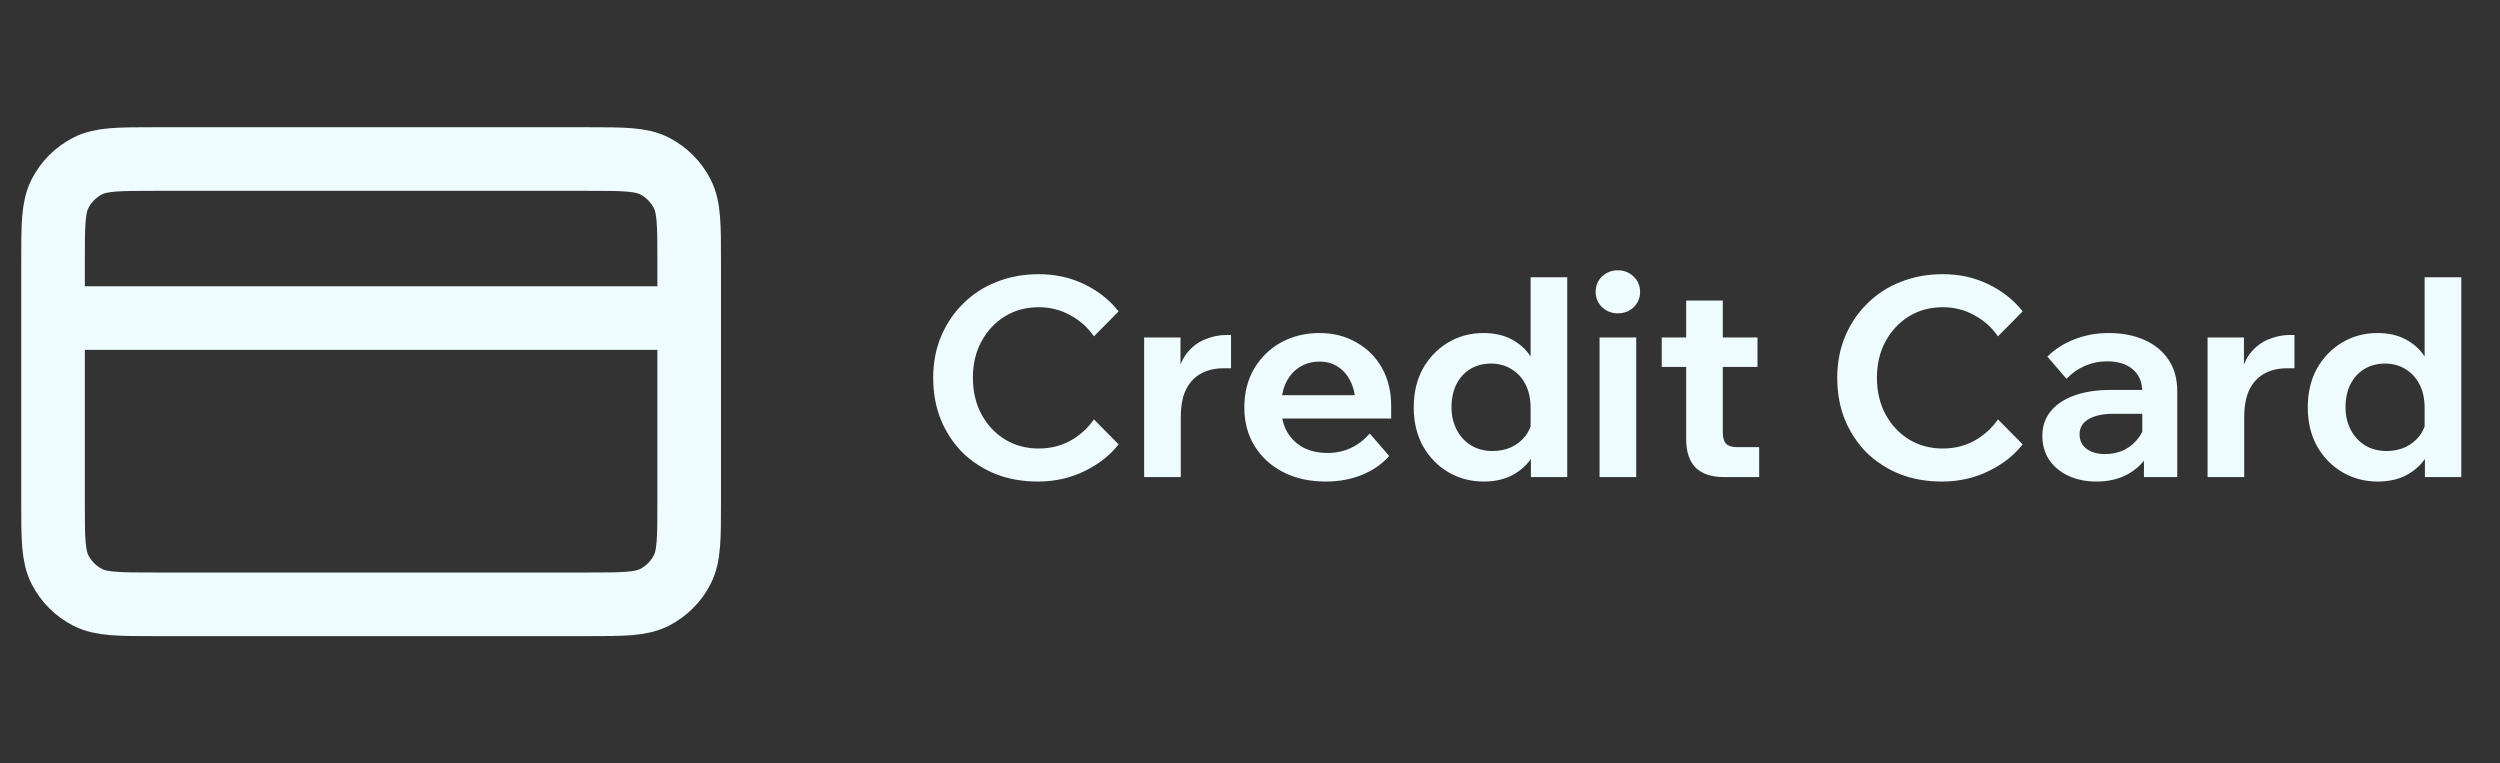
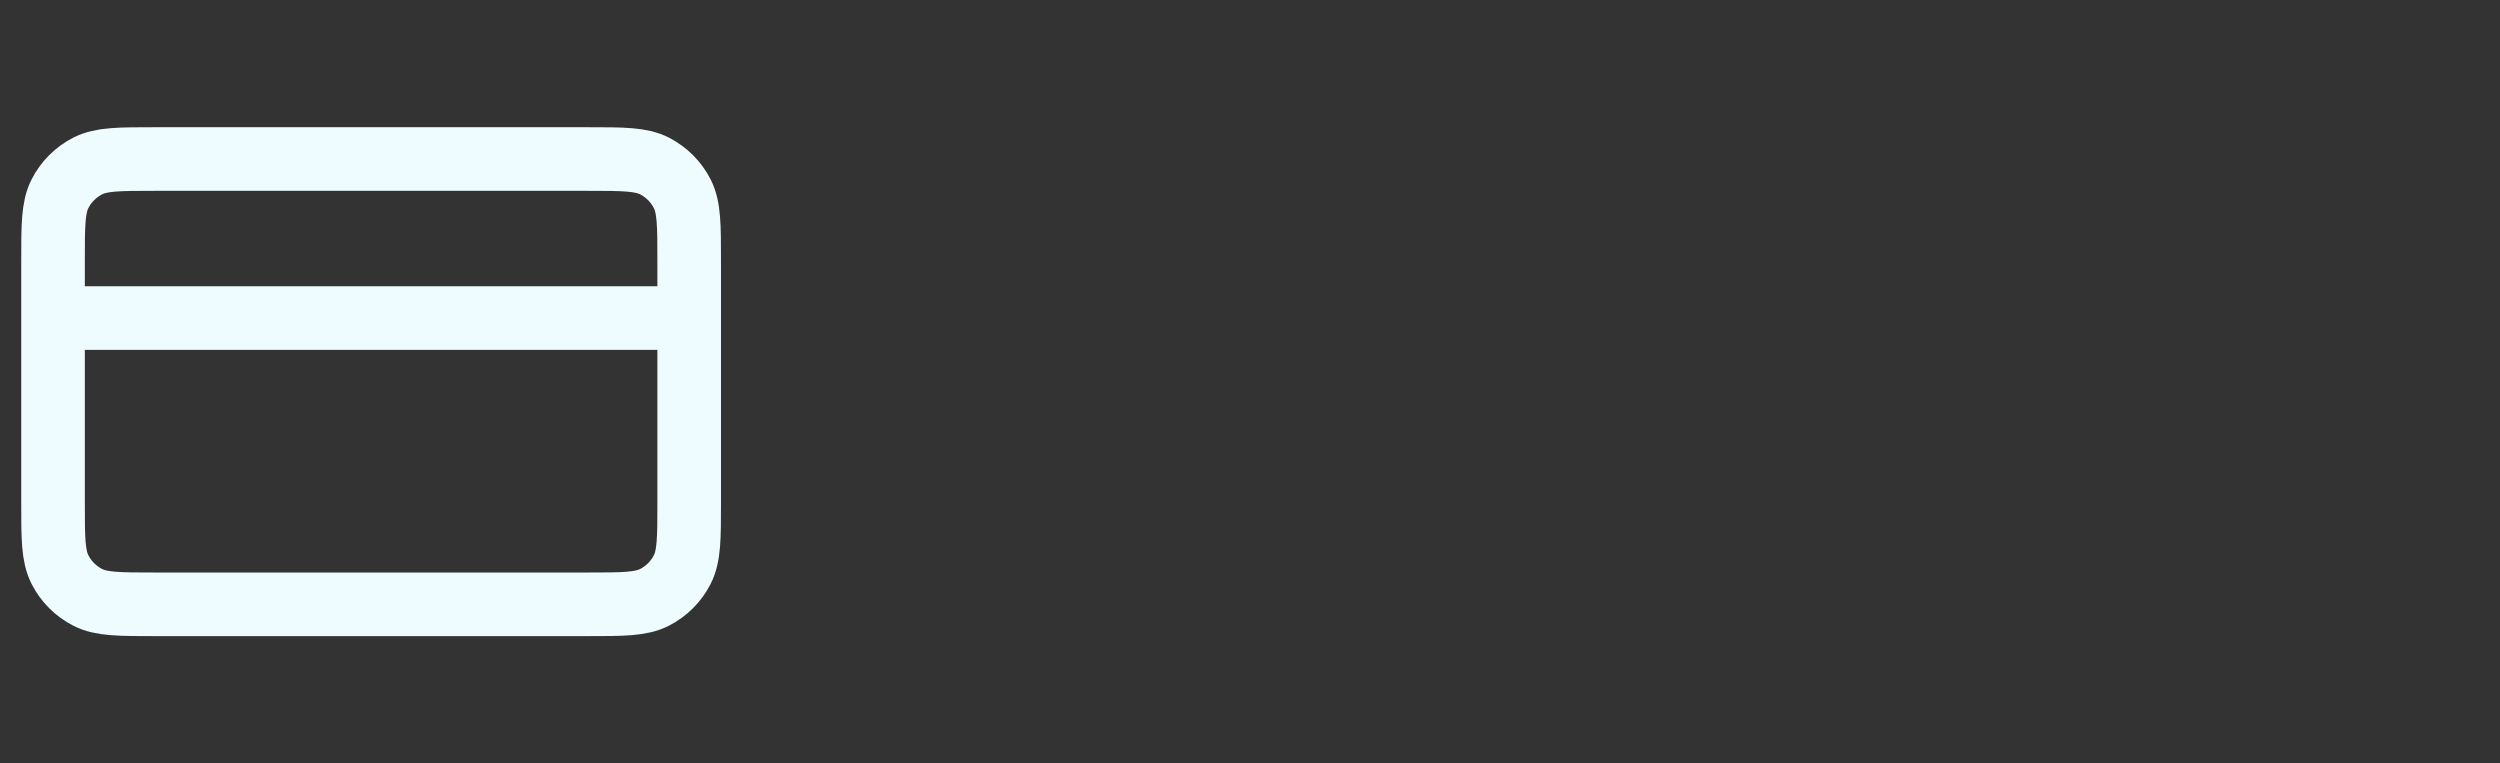
<svg xmlns="http://www.w3.org/2000/svg" width="131" height="40" viewBox="0 0 131 40" fill="none">
  <rect x="0" y="0" width="131" height="40" fill="#333333" stroke="none" />
  <path d="M36.113 16.666H2.779M2.779 13.666L2.779 26.333C2.779 28.2 2.779 29.133 3.143 29.846C3.462 30.474 3.972 30.983 4.599 31.303C5.312 31.666 6.246 31.666 8.113 31.666L30.779 31.666C32.646 31.666 33.58 31.666 34.293 31.303C34.92 30.983 35.43 30.474 35.749 29.846C36.113 29.133 36.113 28.2 36.113 26.333V13.666C36.113 11.8 36.113 10.866 35.749 10.153C35.43 9.526 34.92 9.016 34.293 8.696C33.58 8.333 32.646 8.333 30.779 8.333L8.113 8.333C6.246 8.333 5.312 8.333 4.599 8.696C3.972 9.016 3.462 9.526 3.143 10.153C2.779 10.866 2.779 11.8 2.779 13.666Z" stroke="#EEFBFF" stroke-width="3.333" stroke-linecap="round" stroke-linejoin="round" />
-   <path d="M57.321 21.974L58.615 23.284C58.16 23.866 57.559 24.336 56.812 24.695C56.075 25.053 55.265 25.233 54.383 25.233C53.578 25.233 52.841 25.102 52.172 24.84C51.503 24.569 50.921 24.19 50.426 23.706C49.942 23.211 49.563 22.634 49.292 21.974C49.03 21.315 48.899 20.588 48.899 19.793C48.899 19.017 49.035 18.299 49.306 17.64C49.588 16.971 49.975 16.394 50.47 15.909C50.965 15.415 51.546 15.036 52.215 14.774C52.894 14.503 53.631 14.367 54.426 14.367C55.309 14.367 56.114 14.547 56.841 14.905C57.568 15.264 58.16 15.735 58.615 16.316L57.321 17.625C57.001 17.16 56.589 16.791 56.085 16.52C55.59 16.239 55.037 16.098 54.426 16.098C53.767 16.098 53.175 16.258 52.652 16.578C52.138 16.898 51.731 17.334 51.43 17.887C51.13 18.44 50.979 19.075 50.979 19.793C50.979 20.51 51.13 21.15 51.43 21.713C51.731 22.265 52.138 22.702 52.652 23.022C53.175 23.342 53.767 23.502 54.426 23.502C55.037 23.502 55.59 23.366 56.085 23.095C56.589 22.813 57.001 22.44 57.321 21.974ZM64.506 17.553V19.298H64.113C63.657 19.298 63.264 19.39 62.935 19.575C62.605 19.749 62.343 20.026 62.149 20.404C61.965 20.782 61.873 21.271 61.873 21.873V25H59.953V17.684H61.858V20.055H61.626C61.713 19.405 61.892 18.901 62.164 18.542C62.445 18.183 62.77 17.931 63.139 17.785C63.517 17.63 63.885 17.553 64.244 17.553H64.506ZM71.777 22.716L72.795 23.895C72.427 24.311 71.952 24.641 71.37 24.884C70.798 25.116 70.163 25.233 69.464 25.233C68.621 25.233 67.879 25.068 67.239 24.738C66.599 24.409 66.1 23.953 65.741 23.371C65.382 22.789 65.203 22.115 65.203 21.349C65.203 20.583 65.372 19.909 65.712 19.327C66.061 18.736 66.531 18.275 67.123 17.945C67.724 17.616 68.398 17.451 69.144 17.451C69.872 17.451 70.516 17.616 71.079 17.945C71.651 18.265 72.097 18.712 72.417 19.284C72.737 19.856 72.897 20.52 72.897 21.276V21.364H71.021V21.16C71.021 20.714 70.938 20.326 70.773 19.996C70.618 19.667 70.4 19.41 70.119 19.226C69.847 19.041 69.523 18.949 69.144 18.949C68.747 18.949 68.398 19.046 68.097 19.24C67.796 19.424 67.559 19.696 67.384 20.055C67.219 20.404 67.137 20.821 67.137 21.305C67.137 21.819 67.239 22.261 67.443 22.629C67.656 22.988 67.942 23.264 68.301 23.458C68.669 23.642 69.091 23.735 69.566 23.735C70.439 23.735 71.176 23.395 71.777 22.716ZM72.897 21.931H66.439V20.709H72.664L72.897 21.276V21.931ZM82.124 25H80.219V23.269L80.204 23.167V21.393C80.204 20.908 80.117 20.496 79.942 20.156C79.768 19.807 79.52 19.536 79.2 19.342C78.89 19.148 78.531 19.051 78.124 19.051C77.717 19.051 77.353 19.148 77.033 19.342C76.723 19.536 76.48 19.807 76.306 20.156C76.141 20.496 76.059 20.893 76.059 21.349C76.059 21.785 76.151 22.178 76.335 22.527C76.519 22.876 76.771 23.148 77.091 23.342C77.411 23.536 77.785 23.633 78.211 23.633C78.57 23.633 78.9 23.565 79.2 23.429C79.501 23.284 79.748 23.085 79.942 22.833C80.136 22.571 80.257 22.275 80.306 21.945L80.728 22.207C80.757 22.76 80.65 23.269 80.408 23.735C80.175 24.19 79.831 24.554 79.375 24.826C78.929 25.097 78.386 25.233 77.746 25.233C77.067 25.233 76.447 25.068 75.884 24.738C75.331 24.409 74.89 23.953 74.56 23.371C74.24 22.789 74.08 22.115 74.08 21.349C74.08 20.573 74.24 19.895 74.56 19.313C74.89 18.731 75.331 18.275 75.884 17.945C76.437 17.616 77.052 17.451 77.731 17.451C78.294 17.451 78.779 17.558 79.186 17.771C79.603 17.984 79.937 18.28 80.189 18.658C80.451 19.036 80.611 19.468 80.669 19.953H80.204V14.527H82.124V25ZM85.737 25H83.817V17.684H85.737V25ZM84.777 16.418C84.457 16.418 84.18 16.311 83.948 16.098C83.725 15.875 83.613 15.608 83.613 15.298C83.613 14.969 83.725 14.697 83.948 14.484C84.18 14.27 84.457 14.164 84.777 14.164C85.106 14.164 85.383 14.275 85.606 14.498C85.829 14.711 85.94 14.978 85.94 15.298C85.94 15.608 85.829 15.875 85.606 16.098C85.383 16.311 85.106 16.418 84.777 16.418ZM92.181 25H90.348C89.689 25 89.189 24.835 88.85 24.506C88.52 24.166 88.355 23.667 88.355 23.007V15.749H90.275V22.673C90.275 22.934 90.333 23.128 90.45 23.255C90.566 23.371 90.75 23.429 91.002 23.429H92.181V25ZM92.093 19.226H87.075V17.684H92.093V19.226ZM104.693 21.974L105.988 23.284C105.532 23.866 104.931 24.336 104.184 24.695C103.447 25.053 102.637 25.233 101.755 25.233C100.95 25.233 100.213 25.102 99.544 24.84C98.875 24.569 98.293 24.19 97.799 23.706C97.314 23.211 96.936 22.634 96.664 21.974C96.402 21.315 96.271 20.588 96.271 19.793C96.271 19.017 96.407 18.299 96.679 17.64C96.96 16.971 97.348 16.394 97.842 15.909C98.337 15.415 98.919 15.036 99.588 14.774C100.266 14.503 101.003 14.367 101.799 14.367C102.681 14.367 103.486 14.547 104.213 14.905C104.94 15.264 105.532 15.735 105.988 16.316L104.693 17.625C104.373 17.16 103.961 16.791 103.457 16.52C102.962 16.239 102.409 16.098 101.799 16.098C101.139 16.098 100.548 16.258 100.024 16.578C99.51 16.898 99.103 17.334 98.802 17.887C98.502 18.44 98.351 19.075 98.351 19.793C98.351 20.51 98.502 21.15 98.802 21.713C99.103 22.265 99.51 22.702 100.024 23.022C100.548 23.342 101.139 23.502 101.799 23.502C102.409 23.502 102.962 23.366 103.457 23.095C103.961 22.813 104.373 22.44 104.693 21.974ZM114.089 25H112.343V23.531L112.256 23.298V20.549C112.256 20.035 112.091 19.638 111.762 19.356C111.432 19.075 110.981 18.934 110.409 18.934C109.992 18.934 109.599 19.017 109.231 19.182C108.872 19.337 108.557 19.56 108.285 19.851L107.282 18.687C107.669 18.299 108.14 17.999 108.692 17.785C109.245 17.562 109.846 17.451 110.496 17.451C111.204 17.451 111.829 17.572 112.372 17.814C112.915 18.057 113.337 18.406 113.638 18.862C113.939 19.308 114.089 19.856 114.089 20.506V25ZM109.856 25.233C109.294 25.233 108.799 25.131 108.372 24.927C107.946 24.724 107.611 24.442 107.369 24.084C107.136 23.725 107.02 23.308 107.02 22.833C107.02 22.328 107.165 21.902 107.456 21.553C107.747 21.194 108.159 20.918 108.692 20.724C109.235 20.53 109.861 20.433 110.569 20.433H112.445V21.684H110.714C110.191 21.684 109.769 21.776 109.449 21.96C109.129 22.144 108.969 22.411 108.969 22.76C108.969 23.08 109.09 23.332 109.332 23.516C109.585 23.701 109.909 23.793 110.307 23.793C110.685 23.793 111.029 23.715 111.34 23.56C111.65 23.395 111.902 23.172 112.096 22.891C112.29 22.61 112.402 22.29 112.431 21.931L112.983 22.193C112.983 22.794 112.852 23.322 112.591 23.778C112.329 24.234 111.96 24.593 111.485 24.855C111.02 25.107 110.477 25.233 109.856 25.233ZM120.23 17.553V19.298H119.837C119.382 19.298 118.989 19.39 118.659 19.575C118.33 19.749 118.068 20.026 117.874 20.404C117.69 20.782 117.597 21.271 117.597 21.873V25H115.677V17.684H117.583V20.055H117.35C117.437 19.405 117.617 18.901 117.888 18.542C118.17 18.183 118.494 17.931 118.863 17.785C119.241 17.63 119.61 17.553 119.968 17.553H120.23ZM128.971 25H127.065V23.269L127.051 23.167V21.393C127.051 20.908 126.963 20.496 126.789 20.156C126.614 19.807 126.367 19.536 126.047 19.342C125.737 19.148 125.378 19.051 124.971 19.051C124.563 19.051 124.2 19.148 123.88 19.342C123.569 19.536 123.327 19.807 123.152 20.156C122.988 20.496 122.905 20.893 122.905 21.349C122.905 21.785 122.997 22.178 123.182 22.527C123.366 22.876 123.618 23.148 123.938 23.342C124.258 23.536 124.631 23.633 125.058 23.633C125.417 23.633 125.746 23.565 126.047 23.429C126.348 23.284 126.595 23.085 126.789 22.833C126.983 22.571 127.104 22.275 127.152 21.945L127.574 22.207C127.603 22.76 127.497 23.269 127.254 23.735C127.022 24.19 126.677 24.554 126.222 24.826C125.775 25.097 125.232 25.233 124.592 25.233C123.914 25.233 123.293 25.068 122.731 24.738C122.178 24.409 121.737 23.953 121.407 23.371C121.087 22.789 120.927 22.115 120.927 21.349C120.927 20.573 121.087 19.895 121.407 19.313C121.737 18.731 122.178 18.275 122.731 17.945C123.283 17.616 123.899 17.451 124.578 17.451C125.14 17.451 125.625 17.558 126.032 17.771C126.449 17.984 126.784 18.28 127.036 18.658C127.298 19.036 127.458 19.468 127.516 19.953H127.051V14.527H128.971V25Z" fill="#EEFBFF" />
</svg>